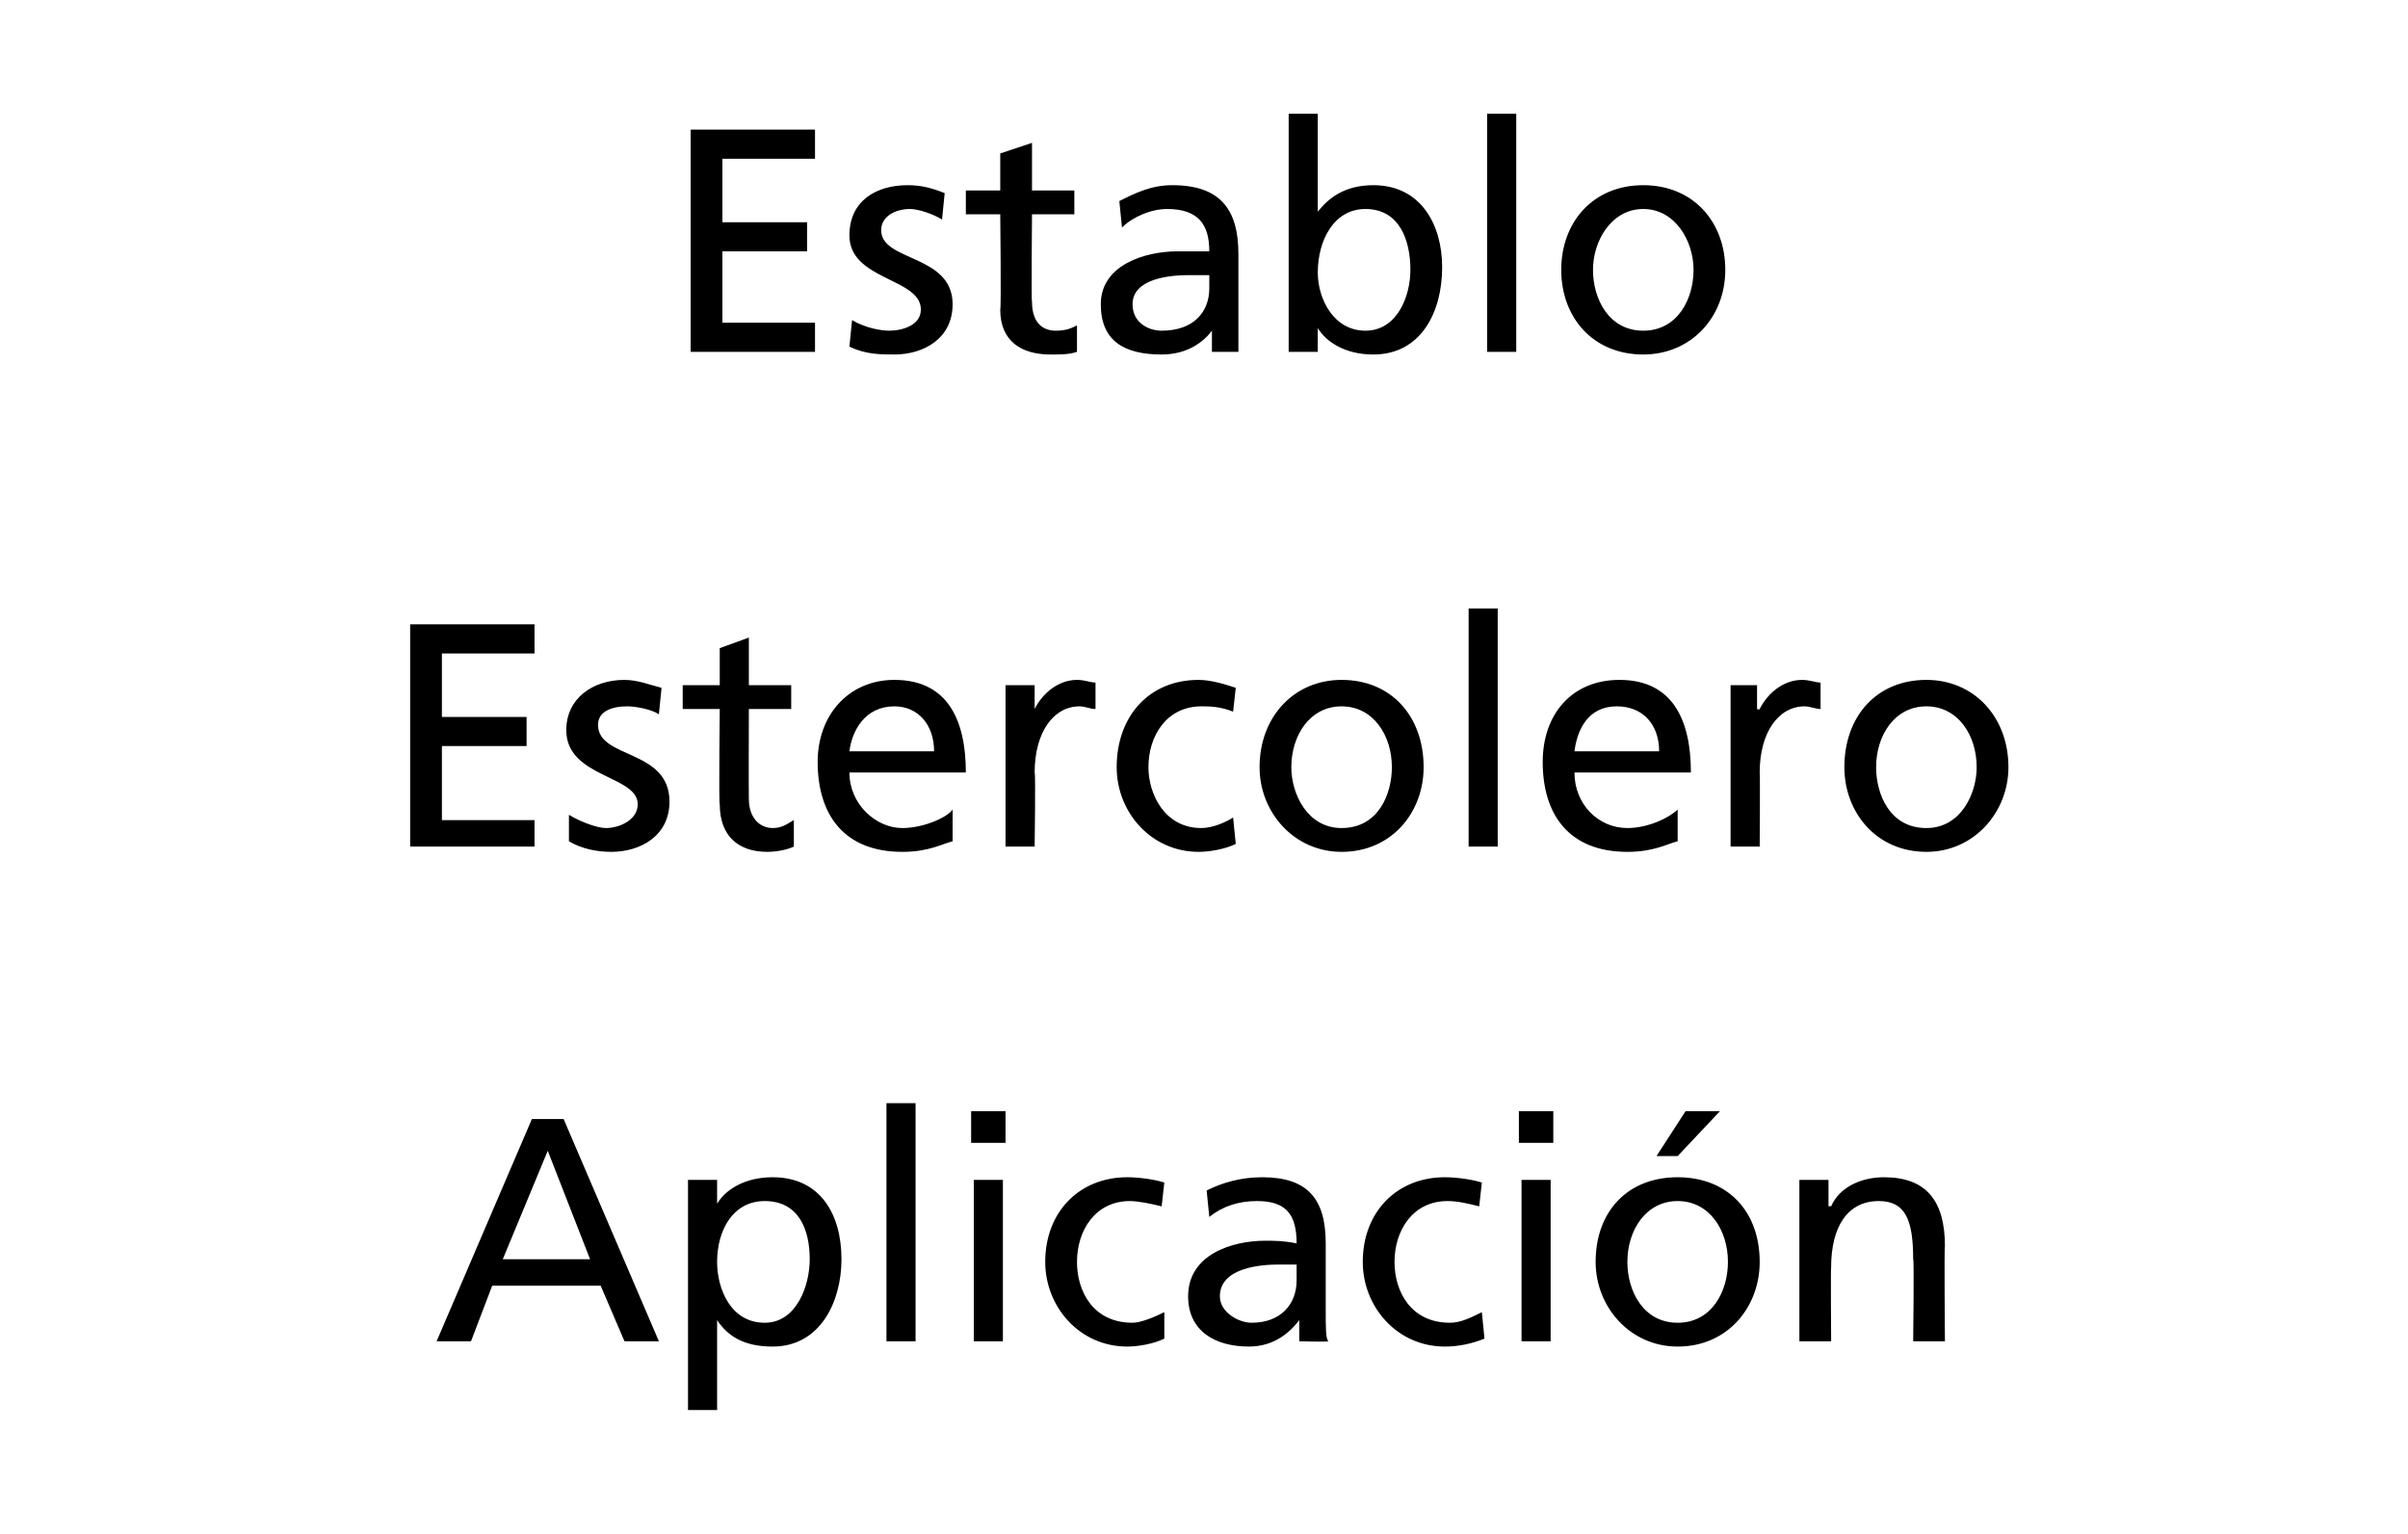
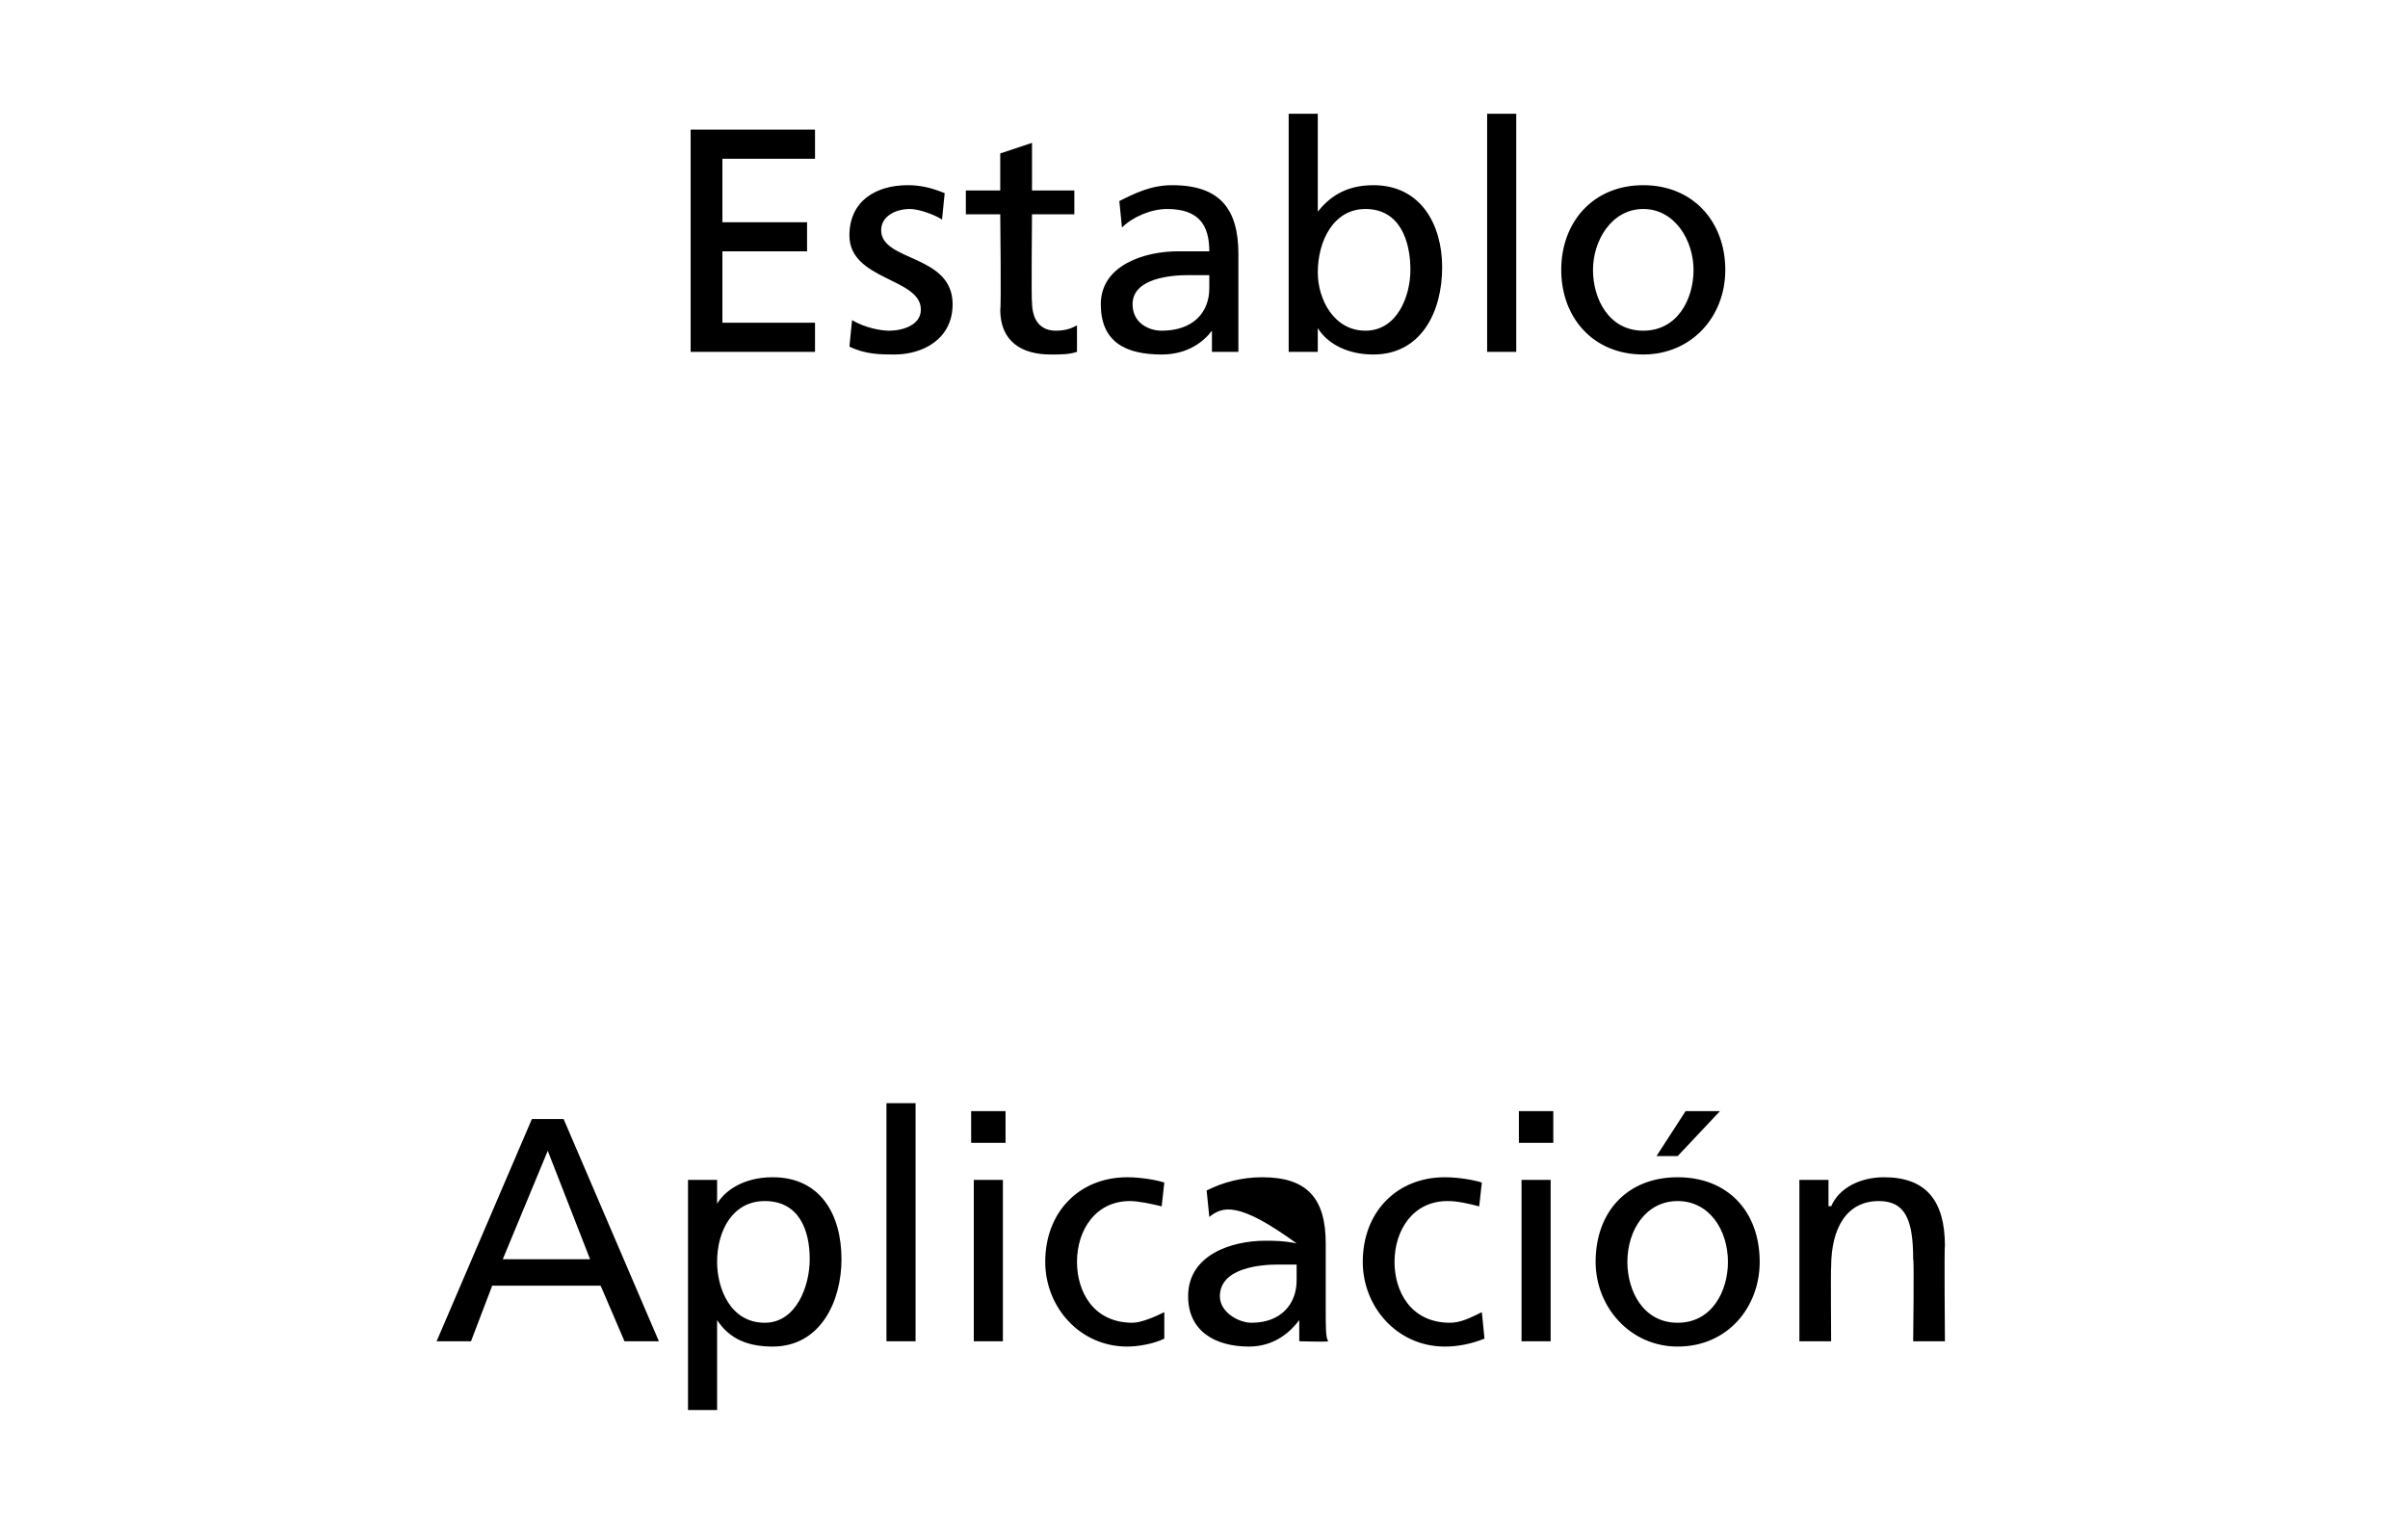
<svg xmlns="http://www.w3.org/2000/svg" version="1.1" width="91px" height="58px" viewBox="0 0 91 58">
  <desc>Establo Estercolero Aplicaci n</desc>
  <defs />
  <g id="Polygon171398">
-     <path d="M 20.1 42.3 L 21.3 42.3 L 24.9 50.7 L 23.6 50.7 L 22.7 48.6 L 18.6 48.6 L 17.8 50.7 L 16.5 50.7 L 20.1 42.3 Z M 20.7 43.5 L 19 47.6 L 22.3 47.6 L 20.7 43.5 Z M 26 44.6 L 27.1 44.6 L 27.1 45.5 C 27.1 45.5 27.09 45.47 27.1 45.5 C 27.4 45 28.1 44.5 29.2 44.5 C 31 44.5 31.8 45.9 31.8 47.6 C 31.8 49.2 31 50.9 29.2 50.9 C 28.1 50.9 27.5 50.5 27.1 49.9 C 27.14 49.89 27.1 49.9 27.1 49.9 L 27.1 53.3 L 26 53.3 L 26 44.6 Z M 28.9 45.4 C 27.7 45.4 27.1 46.5 27.1 47.7 C 27.1 48.7 27.6 50 28.9 50 C 30.1 50 30.6 48.6 30.6 47.6 C 30.6 46.5 30.2 45.4 28.9 45.4 Z M 33.5 41.7 L 34.6 41.7 L 34.6 50.7 L 33.5 50.7 L 33.5 41.7 Z M 36.8 44.6 L 37.9 44.6 L 37.9 50.7 L 36.8 50.7 L 36.8 44.6 Z M 38 43.2 L 36.7 43.2 L 36.7 42 L 38 42 L 38 43.2 Z M 43.9 45.6 C 43.5 45.5 43 45.4 42.7 45.4 C 41.4 45.4 40.7 46.5 40.7 47.7 C 40.7 48.8 41.3 50 42.8 50 C 43.1 50 43.6 49.8 44 49.6 C 44 49.6 44 50.6 44 50.6 C 43.6 50.8 43 50.9 42.6 50.9 C 40.8 50.9 39.5 49.4 39.5 47.7 C 39.5 45.8 40.8 44.5 42.6 44.5 C 43.1 44.5 43.7 44.6 44 44.7 C 44 44.7 43.9 45.6 43.9 45.6 Z M 45.6 45 C 46.2 44.7 46.9 44.5 47.7 44.5 C 49.4 44.5 50.1 45.3 50.1 47 C 50.1 47 50.1 49.5 50.1 49.5 C 50.1 50.2 50.1 50.6 50.2 50.7 C 50.17 50.73 49.1 50.7 49.1 50.7 L 49.1 49.9 C 49.1 49.9 49.09 49.94 49.1 49.9 C 48.8 50.3 48.2 50.9 47.2 50.9 C 45.9 50.9 44.9 50.3 44.9 49 C 44.9 47.4 46.6 46.9 47.8 46.9 C 48.2 46.9 48.5 46.9 49 47 C 49 45.9 48.6 45.4 47.5 45.4 C 46.8 45.4 46.2 45.6 45.7 46 C 45.7 46 45.6 45 45.6 45 Z M 49 47.8 C 48.7 47.8 48.5 47.8 48.3 47.8 C 47.7 47.8 46.1 47.9 46.1 49 C 46.1 49.6 46.8 50 47.3 50 C 48.4 50 49 49.3 49 48.4 C 49 48.4 49 47.8 49 47.8 Z M 55.9 45.6 C 55.5 45.5 55.1 45.4 54.7 45.4 C 53.4 45.4 52.7 46.5 52.7 47.7 C 52.7 48.8 53.3 50 54.8 50 C 55.2 50 55.6 49.8 56 49.6 C 56 49.6 56.1 50.6 56.1 50.6 C 55.6 50.8 55.1 50.9 54.6 50.9 C 52.8 50.9 51.5 49.4 51.5 47.7 C 51.5 45.8 52.8 44.5 54.6 44.5 C 55.1 44.5 55.7 44.6 56 44.7 C 56 44.7 55.9 45.6 55.9 45.6 Z M 57.5 44.6 L 58.6 44.6 L 58.6 50.7 L 57.5 50.7 L 57.5 44.6 Z M 58.7 43.2 L 57.4 43.2 L 57.4 42 L 58.7 42 L 58.7 43.2 Z M 63.4 44.5 C 65.3 44.5 66.5 45.8 66.5 47.7 C 66.5 49.4 65.3 50.9 63.4 50.9 C 61.6 50.9 60.3 49.4 60.3 47.7 C 60.3 45.8 61.5 44.5 63.4 44.5 Z M 63.4 50 C 64.7 50 65.3 48.8 65.3 47.7 C 65.3 46.5 64.6 45.4 63.4 45.4 C 62.2 45.4 61.5 46.5 61.5 47.7 C 61.5 48.8 62.1 50 63.4 50 Z M 63.7 42 L 65 42 L 63.4 43.7 L 62.6 43.7 L 63.7 42 Z M 68 44.6 L 69.1 44.6 L 69.1 45.6 C 69.1 45.6 69.17 45.58 69.2 45.6 C 69.5 44.9 70.3 44.5 71.2 44.5 C 72.8 44.5 73.5 45.4 73.5 47.1 C 73.47 47.09 73.5 50.7 73.5 50.7 L 72.3 50.7 C 72.3 50.7 72.34 47.56 72.3 47.6 C 72.3 46.1 72 45.4 71 45.4 C 69.8 45.4 69.2 46.4 69.2 47.9 C 69.18 47.9 69.2 50.7 69.2 50.7 L 68 50.7 L 68 44.6 Z " stroke="none" fill="#000" />
+     <path d="M 20.1 42.3 L 21.3 42.3 L 24.9 50.7 L 23.6 50.7 L 22.7 48.6 L 18.6 48.6 L 17.8 50.7 L 16.5 50.7 L 20.1 42.3 Z M 20.7 43.5 L 19 47.6 L 22.3 47.6 L 20.7 43.5 Z M 26 44.6 L 27.1 44.6 L 27.1 45.5 C 27.1 45.5 27.09 45.47 27.1 45.5 C 27.4 45 28.1 44.5 29.2 44.5 C 31 44.5 31.8 45.9 31.8 47.6 C 31.8 49.2 31 50.9 29.2 50.9 C 28.1 50.9 27.5 50.5 27.1 49.9 C 27.14 49.89 27.1 49.9 27.1 49.9 L 27.1 53.3 L 26 53.3 L 26 44.6 Z M 28.9 45.4 C 27.7 45.4 27.1 46.5 27.1 47.7 C 27.1 48.7 27.6 50 28.9 50 C 30.1 50 30.6 48.6 30.6 47.6 C 30.6 46.5 30.2 45.4 28.9 45.4 Z M 33.5 41.7 L 34.6 41.7 L 34.6 50.7 L 33.5 50.7 L 33.5 41.7 Z M 36.8 44.6 L 37.9 44.6 L 37.9 50.7 L 36.8 50.7 L 36.8 44.6 Z M 38 43.2 L 36.7 43.2 L 36.7 42 L 38 42 L 38 43.2 Z M 43.9 45.6 C 43.5 45.5 43 45.4 42.7 45.4 C 41.4 45.4 40.7 46.5 40.7 47.7 C 40.7 48.8 41.3 50 42.8 50 C 43.1 50 43.6 49.8 44 49.6 C 44 49.6 44 50.6 44 50.6 C 43.6 50.8 43 50.9 42.6 50.9 C 40.8 50.9 39.5 49.4 39.5 47.7 C 39.5 45.8 40.8 44.5 42.6 44.5 C 43.1 44.5 43.7 44.6 44 44.7 C 44 44.7 43.9 45.6 43.9 45.6 Z M 45.6 45 C 46.2 44.7 46.9 44.5 47.7 44.5 C 49.4 44.5 50.1 45.3 50.1 47 C 50.1 47 50.1 49.5 50.1 49.5 C 50.1 50.2 50.1 50.6 50.2 50.7 C 50.17 50.73 49.1 50.7 49.1 50.7 L 49.1 49.9 C 49.1 49.9 49.09 49.94 49.1 49.9 C 48.8 50.3 48.2 50.9 47.2 50.9 C 45.9 50.9 44.9 50.3 44.9 49 C 44.9 47.4 46.6 46.9 47.8 46.9 C 48.2 46.9 48.5 46.9 49 47 C 46.8 45.4 46.2 45.6 45.7 46 C 45.7 46 45.6 45 45.6 45 Z M 49 47.8 C 48.7 47.8 48.5 47.8 48.3 47.8 C 47.7 47.8 46.1 47.9 46.1 49 C 46.1 49.6 46.8 50 47.3 50 C 48.4 50 49 49.3 49 48.4 C 49 48.4 49 47.8 49 47.8 Z M 55.9 45.6 C 55.5 45.5 55.1 45.4 54.7 45.4 C 53.4 45.4 52.7 46.5 52.7 47.7 C 52.7 48.8 53.3 50 54.8 50 C 55.2 50 55.6 49.8 56 49.6 C 56 49.6 56.1 50.6 56.1 50.6 C 55.6 50.8 55.1 50.9 54.6 50.9 C 52.8 50.9 51.5 49.4 51.5 47.7 C 51.5 45.8 52.8 44.5 54.6 44.5 C 55.1 44.5 55.7 44.6 56 44.7 C 56 44.7 55.9 45.6 55.9 45.6 Z M 57.5 44.6 L 58.6 44.6 L 58.6 50.7 L 57.5 50.7 L 57.5 44.6 Z M 58.7 43.2 L 57.4 43.2 L 57.4 42 L 58.7 42 L 58.7 43.2 Z M 63.4 44.5 C 65.3 44.5 66.5 45.8 66.5 47.7 C 66.5 49.4 65.3 50.9 63.4 50.9 C 61.6 50.9 60.3 49.4 60.3 47.7 C 60.3 45.8 61.5 44.5 63.4 44.5 Z M 63.4 50 C 64.7 50 65.3 48.8 65.3 47.7 C 65.3 46.5 64.6 45.4 63.4 45.4 C 62.2 45.4 61.5 46.5 61.5 47.7 C 61.5 48.8 62.1 50 63.4 50 Z M 63.7 42 L 65 42 L 63.4 43.7 L 62.6 43.7 L 63.7 42 Z M 68 44.6 L 69.1 44.6 L 69.1 45.6 C 69.1 45.6 69.17 45.58 69.2 45.6 C 69.5 44.9 70.3 44.5 71.2 44.5 C 72.8 44.5 73.5 45.4 73.5 47.1 C 73.47 47.09 73.5 50.7 73.5 50.7 L 72.3 50.7 C 72.3 50.7 72.34 47.56 72.3 47.6 C 72.3 46.1 72 45.4 71 45.4 C 69.8 45.4 69.2 46.4 69.2 47.9 C 69.18 47.9 69.2 50.7 69.2 50.7 L 68 50.7 L 68 44.6 Z " stroke="none" fill="#000" />
  </g>
  <g id="Polygon171397">
-     <path d="M 15.5 23.6 L 20.2 23.6 L 20.2 24.7 L 16.7 24.7 L 16.7 27.1 L 19.9 27.1 L 19.9 28.2 L 16.7 28.2 L 16.7 31 L 20.2 31 L 20.2 32 L 15.5 32 L 15.5 23.6 Z M 21.5 30.8 C 22 31.1 22.6 31.3 22.9 31.3 C 23.4 31.3 24.1 31 24.1 30.4 C 24.1 29.3 21.4 29.4 21.4 27.6 C 21.4 26.4 22.4 25.7 23.6 25.7 C 24.1 25.7 24.6 25.9 25 26 C 25 26 24.9 27 24.9 27 C 24.6 26.8 24 26.7 23.7 26.7 C 23.1 26.7 22.6 26.9 22.6 27.4 C 22.6 28.7 25.3 28.3 25.3 30.3 C 25.3 31.6 24.2 32.2 23.1 32.2 C 22.6 32.2 22 32.1 21.5 31.8 C 21.5 31.8 21.5 30.8 21.5 30.8 Z M 29.9 26.8 L 28.3 26.8 C 28.3 26.8 28.29 30.16 28.3 30.2 C 28.3 30.9 28.7 31.3 29.2 31.3 C 29.6 31.3 29.8 31.1 30 31 C 30 31 30 32 30 32 C 29.8 32.1 29.4 32.2 29 32.2 C 27.9 32.2 27.2 31.6 27.2 30.4 C 27.16 30.39 27.2 26.8 27.2 26.8 L 25.8 26.8 L 25.8 25.9 L 27.2 25.9 L 27.2 24.5 L 28.3 24.1 L 28.3 25.9 L 29.9 25.9 L 29.9 26.8 Z M 36 31.8 C 35.6 31.9 35.1 32.2 34.1 32.2 C 31.9 32.2 30.9 30.8 30.9 28.8 C 30.9 27 32.1 25.7 33.8 25.7 C 35.8 25.7 36.5 27.2 36.5 29.2 C 36.5 29.2 32.1 29.2 32.1 29.2 C 32.1 30.4 33.1 31.3 34.1 31.3 C 34.9 31.3 35.8 30.9 36 30.6 C 36 30.6 36 31.8 36 31.8 Z M 35.3 28.4 C 35.3 27.4 34.7 26.7 33.8 26.7 C 32.7 26.7 32.2 27.6 32.1 28.4 C 32.1 28.4 35.3 28.4 35.3 28.4 Z M 38 25.9 L 39.1 25.9 L 39.1 26.8 C 39.1 26.8 39.09 26.84 39.1 26.8 C 39.4 26.2 40 25.7 40.7 25.7 C 41 25.7 41.2 25.8 41.4 25.8 C 41.4 25.8 41.4 26.8 41.4 26.8 C 41.2 26.8 41 26.7 40.8 26.7 C 39.8 26.7 39.1 27.7 39.1 29.2 C 39.14 29.23 39.1 32 39.1 32 L 38 32 L 38 25.9 Z M 46.6 26.9 C 46.1 26.7 45.7 26.7 45.4 26.7 C 44.1 26.7 43.4 27.8 43.4 29 C 43.4 30 44 31.3 45.4 31.3 C 45.8 31.3 46.3 31.1 46.6 30.9 C 46.6 30.9 46.7 31.9 46.7 31.9 C 46.3 32.1 45.7 32.2 45.3 32.2 C 43.5 32.2 42.2 30.7 42.2 29 C 42.2 27.1 43.4 25.7 45.3 25.7 C 45.8 25.7 46.4 25.9 46.7 26 C 46.7 26 46.6 26.9 46.6 26.9 Z M 50.7 25.7 C 52.6 25.7 53.8 27.1 53.8 29 C 53.8 30.7 52.6 32.2 50.7 32.2 C 48.9 32.2 47.6 30.7 47.6 29 C 47.6 27.1 48.9 25.7 50.7 25.7 Z M 50.7 31.3 C 52.1 31.3 52.6 30 52.6 29 C 52.6 27.8 51.9 26.7 50.7 26.7 C 49.5 26.7 48.8 27.8 48.8 29 C 48.8 30 49.4 31.3 50.7 31.3 Z M 55.5 23 L 56.6 23 L 56.6 32 L 55.5 32 L 55.5 23 Z M 63.4 31.8 C 63 31.9 62.5 32.2 61.5 32.2 C 59.3 32.2 58.3 30.8 58.3 28.8 C 58.3 27 59.4 25.7 61.2 25.7 C 63.2 25.7 63.9 27.2 63.9 29.2 C 63.9 29.2 59.5 29.2 59.5 29.2 C 59.5 30.4 60.4 31.3 61.5 31.3 C 62.3 31.3 63.1 30.9 63.4 30.6 C 63.4 30.6 63.4 31.8 63.4 31.8 Z M 62.7 28.4 C 62.7 27.4 62.1 26.7 61.1 26.7 C 60 26.7 59.6 27.6 59.5 28.4 C 59.5 28.4 62.7 28.4 62.7 28.4 Z M 65.4 25.9 L 66.4 25.9 L 66.4 26.8 C 66.4 26.8 66.47 26.84 66.5 26.8 C 66.8 26.2 67.4 25.7 68.1 25.7 C 68.4 25.7 68.6 25.8 68.8 25.8 C 68.8 25.8 68.8 26.8 68.8 26.8 C 68.6 26.8 68.4 26.7 68.2 26.7 C 67.2 26.7 66.5 27.7 66.5 29.2 C 66.52 29.23 66.5 32 66.5 32 L 65.4 32 L 65.4 25.9 Z M 72.8 25.7 C 74.6 25.7 75.9 27.1 75.9 29 C 75.9 30.7 74.6 32.2 72.8 32.2 C 70.9 32.2 69.7 30.7 69.7 29 C 69.7 27.1 70.9 25.7 72.8 25.7 Z M 72.8 31.3 C 74.1 31.3 74.7 30 74.7 29 C 74.7 27.8 74 26.7 72.8 26.7 C 71.6 26.7 70.9 27.8 70.9 29 C 70.9 30 71.4 31.3 72.8 31.3 Z " stroke="none" fill="#000" />
-   </g>
+     </g>
  <g id="Polygon171396">
    <path d="M 26.1 4.9 L 30.8 4.9 L 30.8 6 L 27.3 6 L 27.3 8.4 L 30.5 8.4 L 30.5 9.5 L 27.3 9.5 L 27.3 12.2 L 30.8 12.2 L 30.8 13.3 L 26.1 13.3 L 26.1 4.9 Z M 32.2 12.1 C 32.7 12.4 33.3 12.5 33.6 12.5 C 34.1 12.5 34.8 12.3 34.8 11.7 C 34.8 10.5 32.1 10.6 32.1 8.9 C 32.1 7.6 33.1 7 34.3 7 C 34.8 7 35.2 7.1 35.7 7.3 C 35.7 7.3 35.6 8.3 35.6 8.3 C 35.3 8.1 34.7 7.9 34.4 7.9 C 33.8 7.9 33.3 8.2 33.3 8.7 C 33.3 9.9 36 9.6 36 11.5 C 36 12.8 34.9 13.4 33.8 13.4 C 33.3 13.4 32.7 13.4 32.1 13.1 C 32.1 13.1 32.2 12.1 32.2 12.1 Z M 40.6 8.1 L 39 8.1 C 39 8.1 38.97 11.44 39 11.4 C 39 12.2 39.4 12.5 39.9 12.5 C 40.3 12.5 40.5 12.4 40.7 12.3 C 40.7 12.3 40.7 13.3 40.7 13.3 C 40.4 13.4 40.1 13.4 39.7 13.4 C 38.6 13.4 37.8 12.9 37.8 11.7 C 37.84 11.67 37.8 8.1 37.8 8.1 L 36.5 8.1 L 36.5 7.2 L 37.8 7.2 L 37.8 5.8 L 39 5.4 L 39 7.2 L 40.6 7.2 L 40.6 8.1 Z M 42.3 7.6 C 42.9 7.3 43.5 7 44.3 7 C 46.1 7 46.8 7.9 46.8 9.6 C 46.8 9.6 46.8 12.1 46.8 12.1 C 46.8 12.8 46.8 13.1 46.8 13.3 C 46.83 13.3 45.8 13.3 45.8 13.3 L 45.8 12.5 C 45.8 12.5 45.75 12.51 45.8 12.5 C 45.5 12.9 44.9 13.4 43.9 13.4 C 42.5 13.4 41.6 12.9 41.6 11.5 C 41.6 10 43.3 9.5 44.5 9.5 C 44.9 9.5 45.2 9.5 45.7 9.5 C 45.7 8.5 45.3 7.9 44.1 7.9 C 43.5 7.9 42.8 8.2 42.4 8.6 C 42.4 8.6 42.3 7.6 42.3 7.6 Z M 45.7 10.4 C 45.4 10.4 45.2 10.4 44.9 10.4 C 44.3 10.4 42.8 10.5 42.8 11.5 C 42.8 12.2 43.4 12.5 43.9 12.5 C 45.1 12.5 45.7 11.8 45.7 10.9 C 45.7 10.9 45.7 10.4 45.7 10.4 Z M 48.7 4.3 L 49.8 4.3 L 49.8 8 C 49.8 8 49.85 8.02 49.8 8 C 50.2 7.5 50.8 7 51.9 7 C 53.7 7 54.5 8.5 54.5 10.1 C 54.5 11.8 53.7 13.4 51.9 13.4 C 50.8 13.4 50.1 12.9 49.8 12.4 C 49.8 12.44 49.8 12.4 49.8 12.4 L 49.8 13.3 L 48.7 13.3 L 48.7 4.3 Z M 51.6 7.9 C 50.4 7.9 49.8 9.1 49.8 10.3 C 49.8 11.3 50.4 12.5 51.6 12.5 C 52.8 12.5 53.3 11.2 53.3 10.2 C 53.3 9.1 52.9 7.9 51.6 7.9 Z M 56.2 4.3 L 57.3 4.3 L 57.3 13.3 L 56.2 13.3 L 56.2 4.3 Z M 62.1 7 C 64 7 65.2 8.4 65.2 10.2 C 65.2 12 63.9 13.4 62.1 13.4 C 60.2 13.4 59 12 59 10.2 C 59 8.4 60.2 7 62.1 7 Z M 62.1 12.5 C 63.4 12.5 64 11.3 64 10.2 C 64 9.1 63.3 7.9 62.1 7.9 C 60.9 7.9 60.2 9.1 60.2 10.2 C 60.2 11.3 60.8 12.5 62.1 12.5 Z " stroke="none" fill="#000" />
  </g>
</svg>